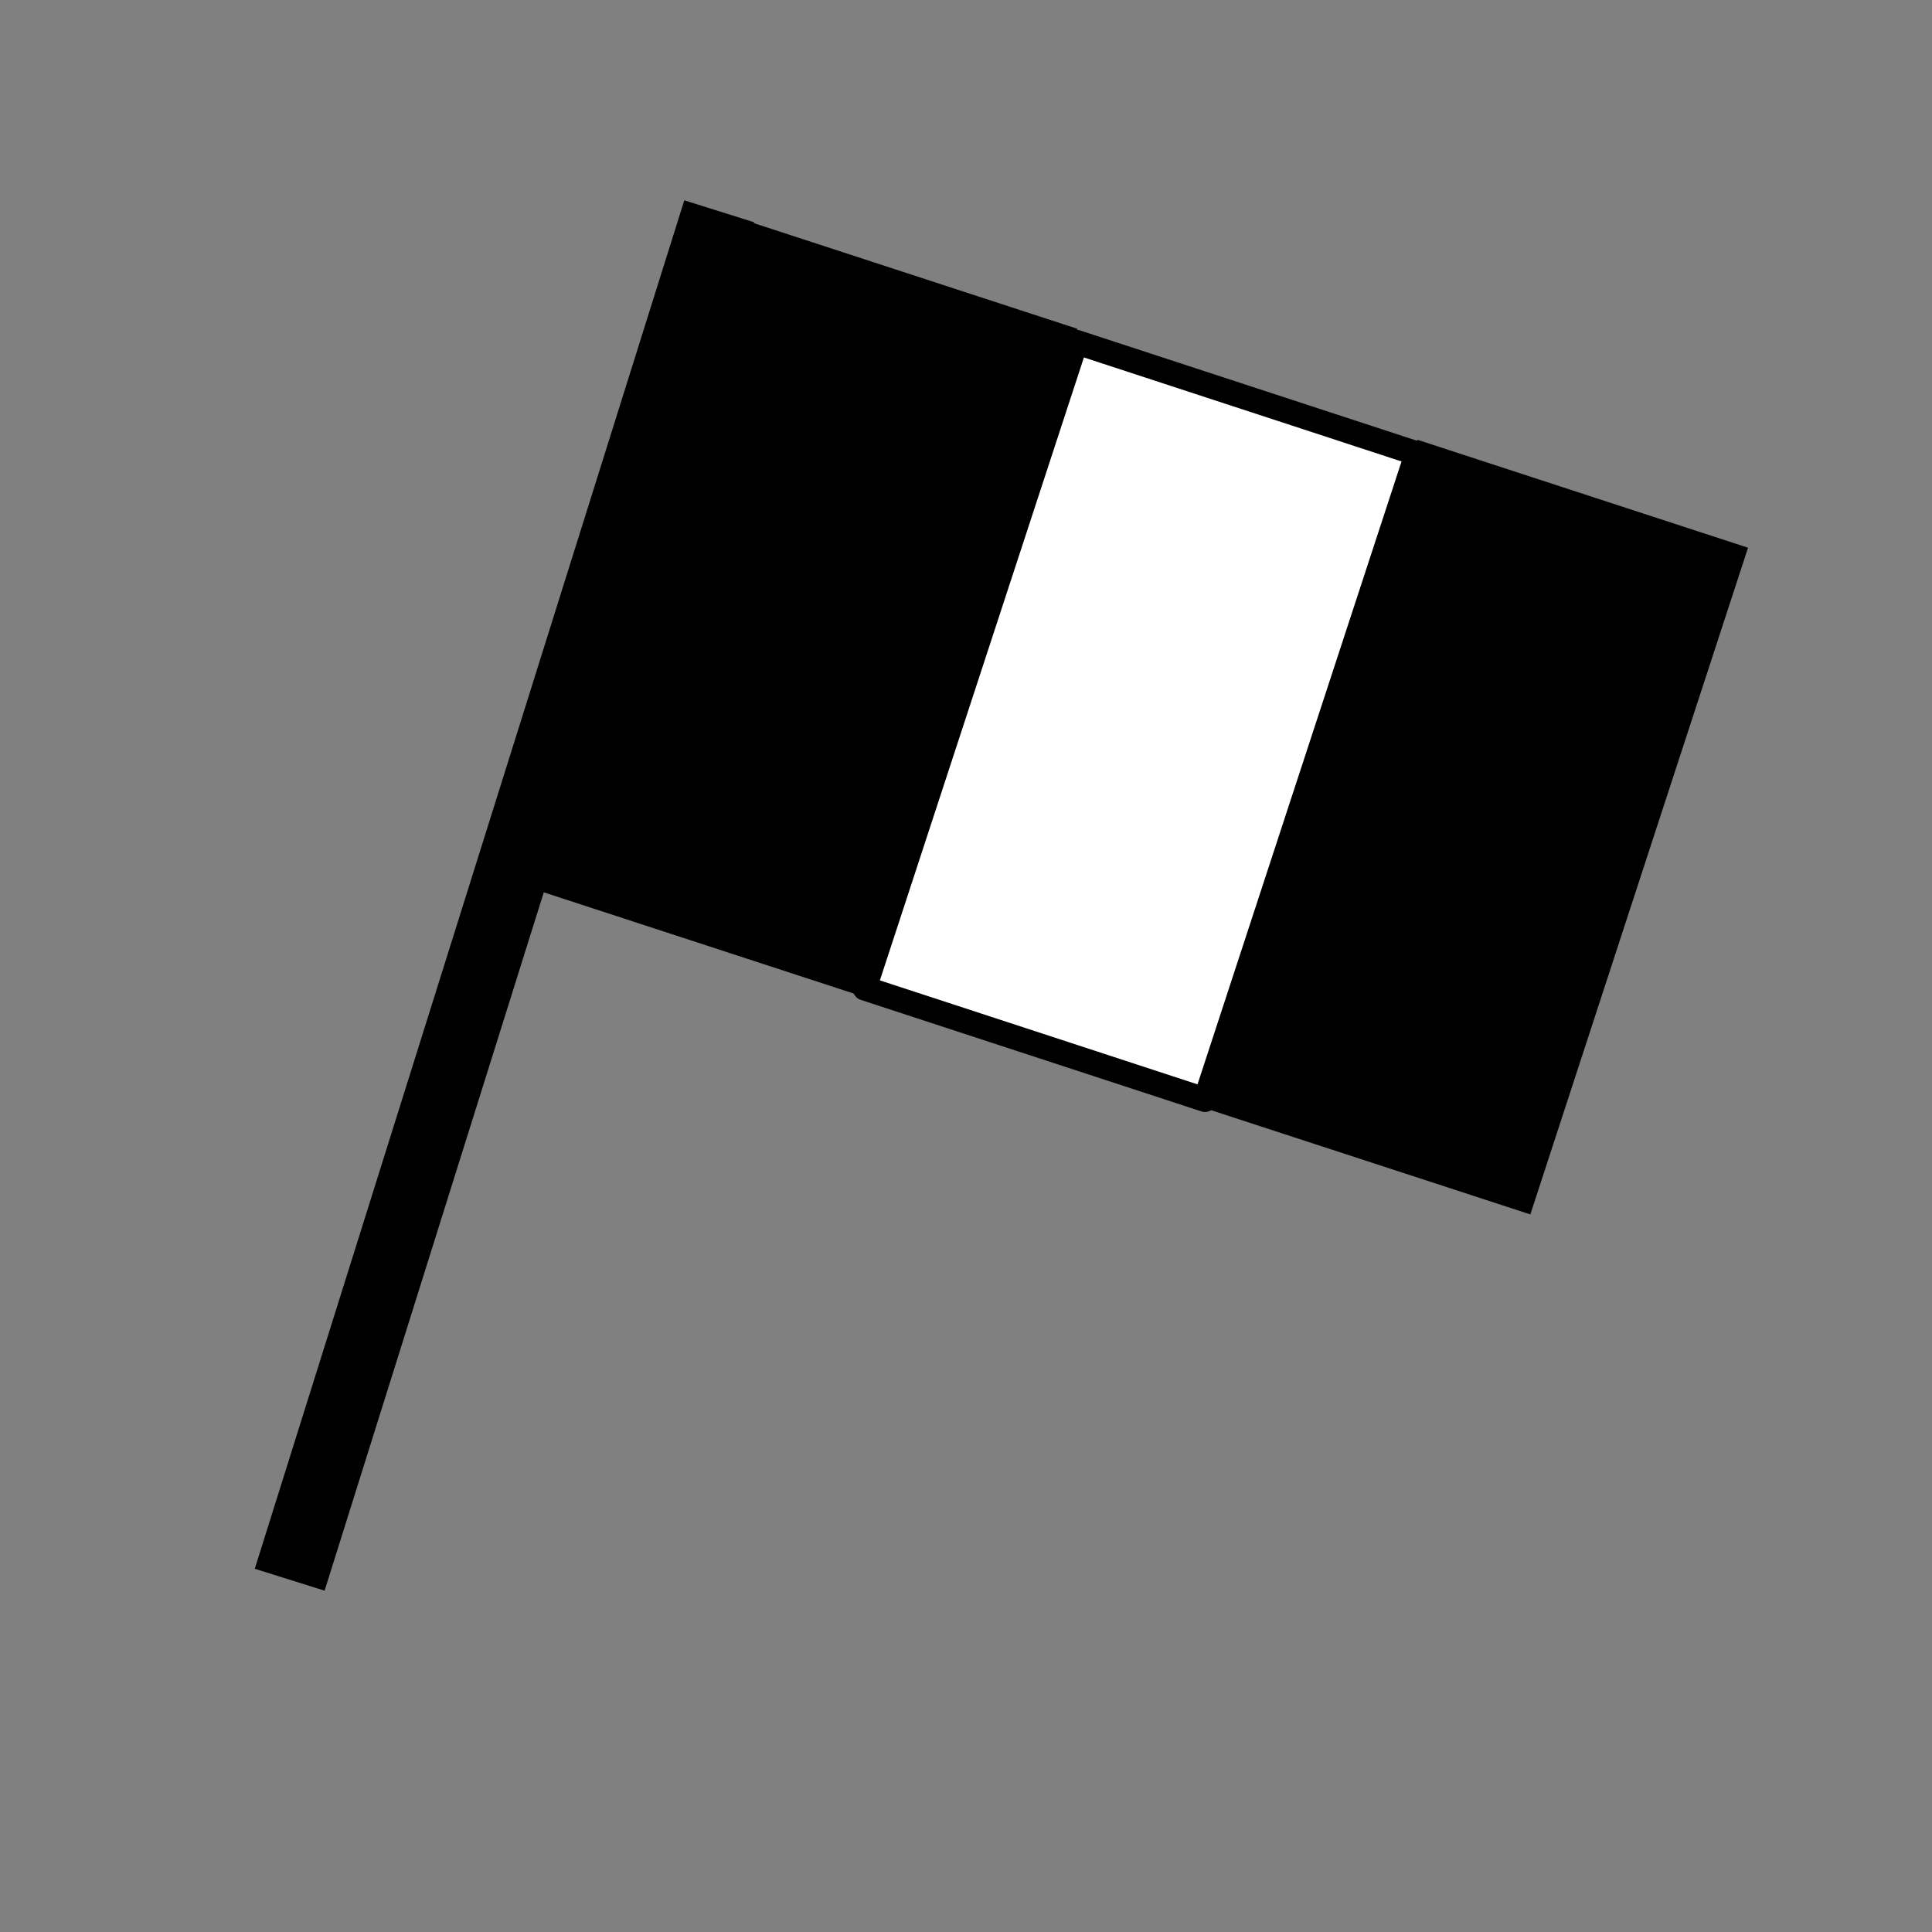
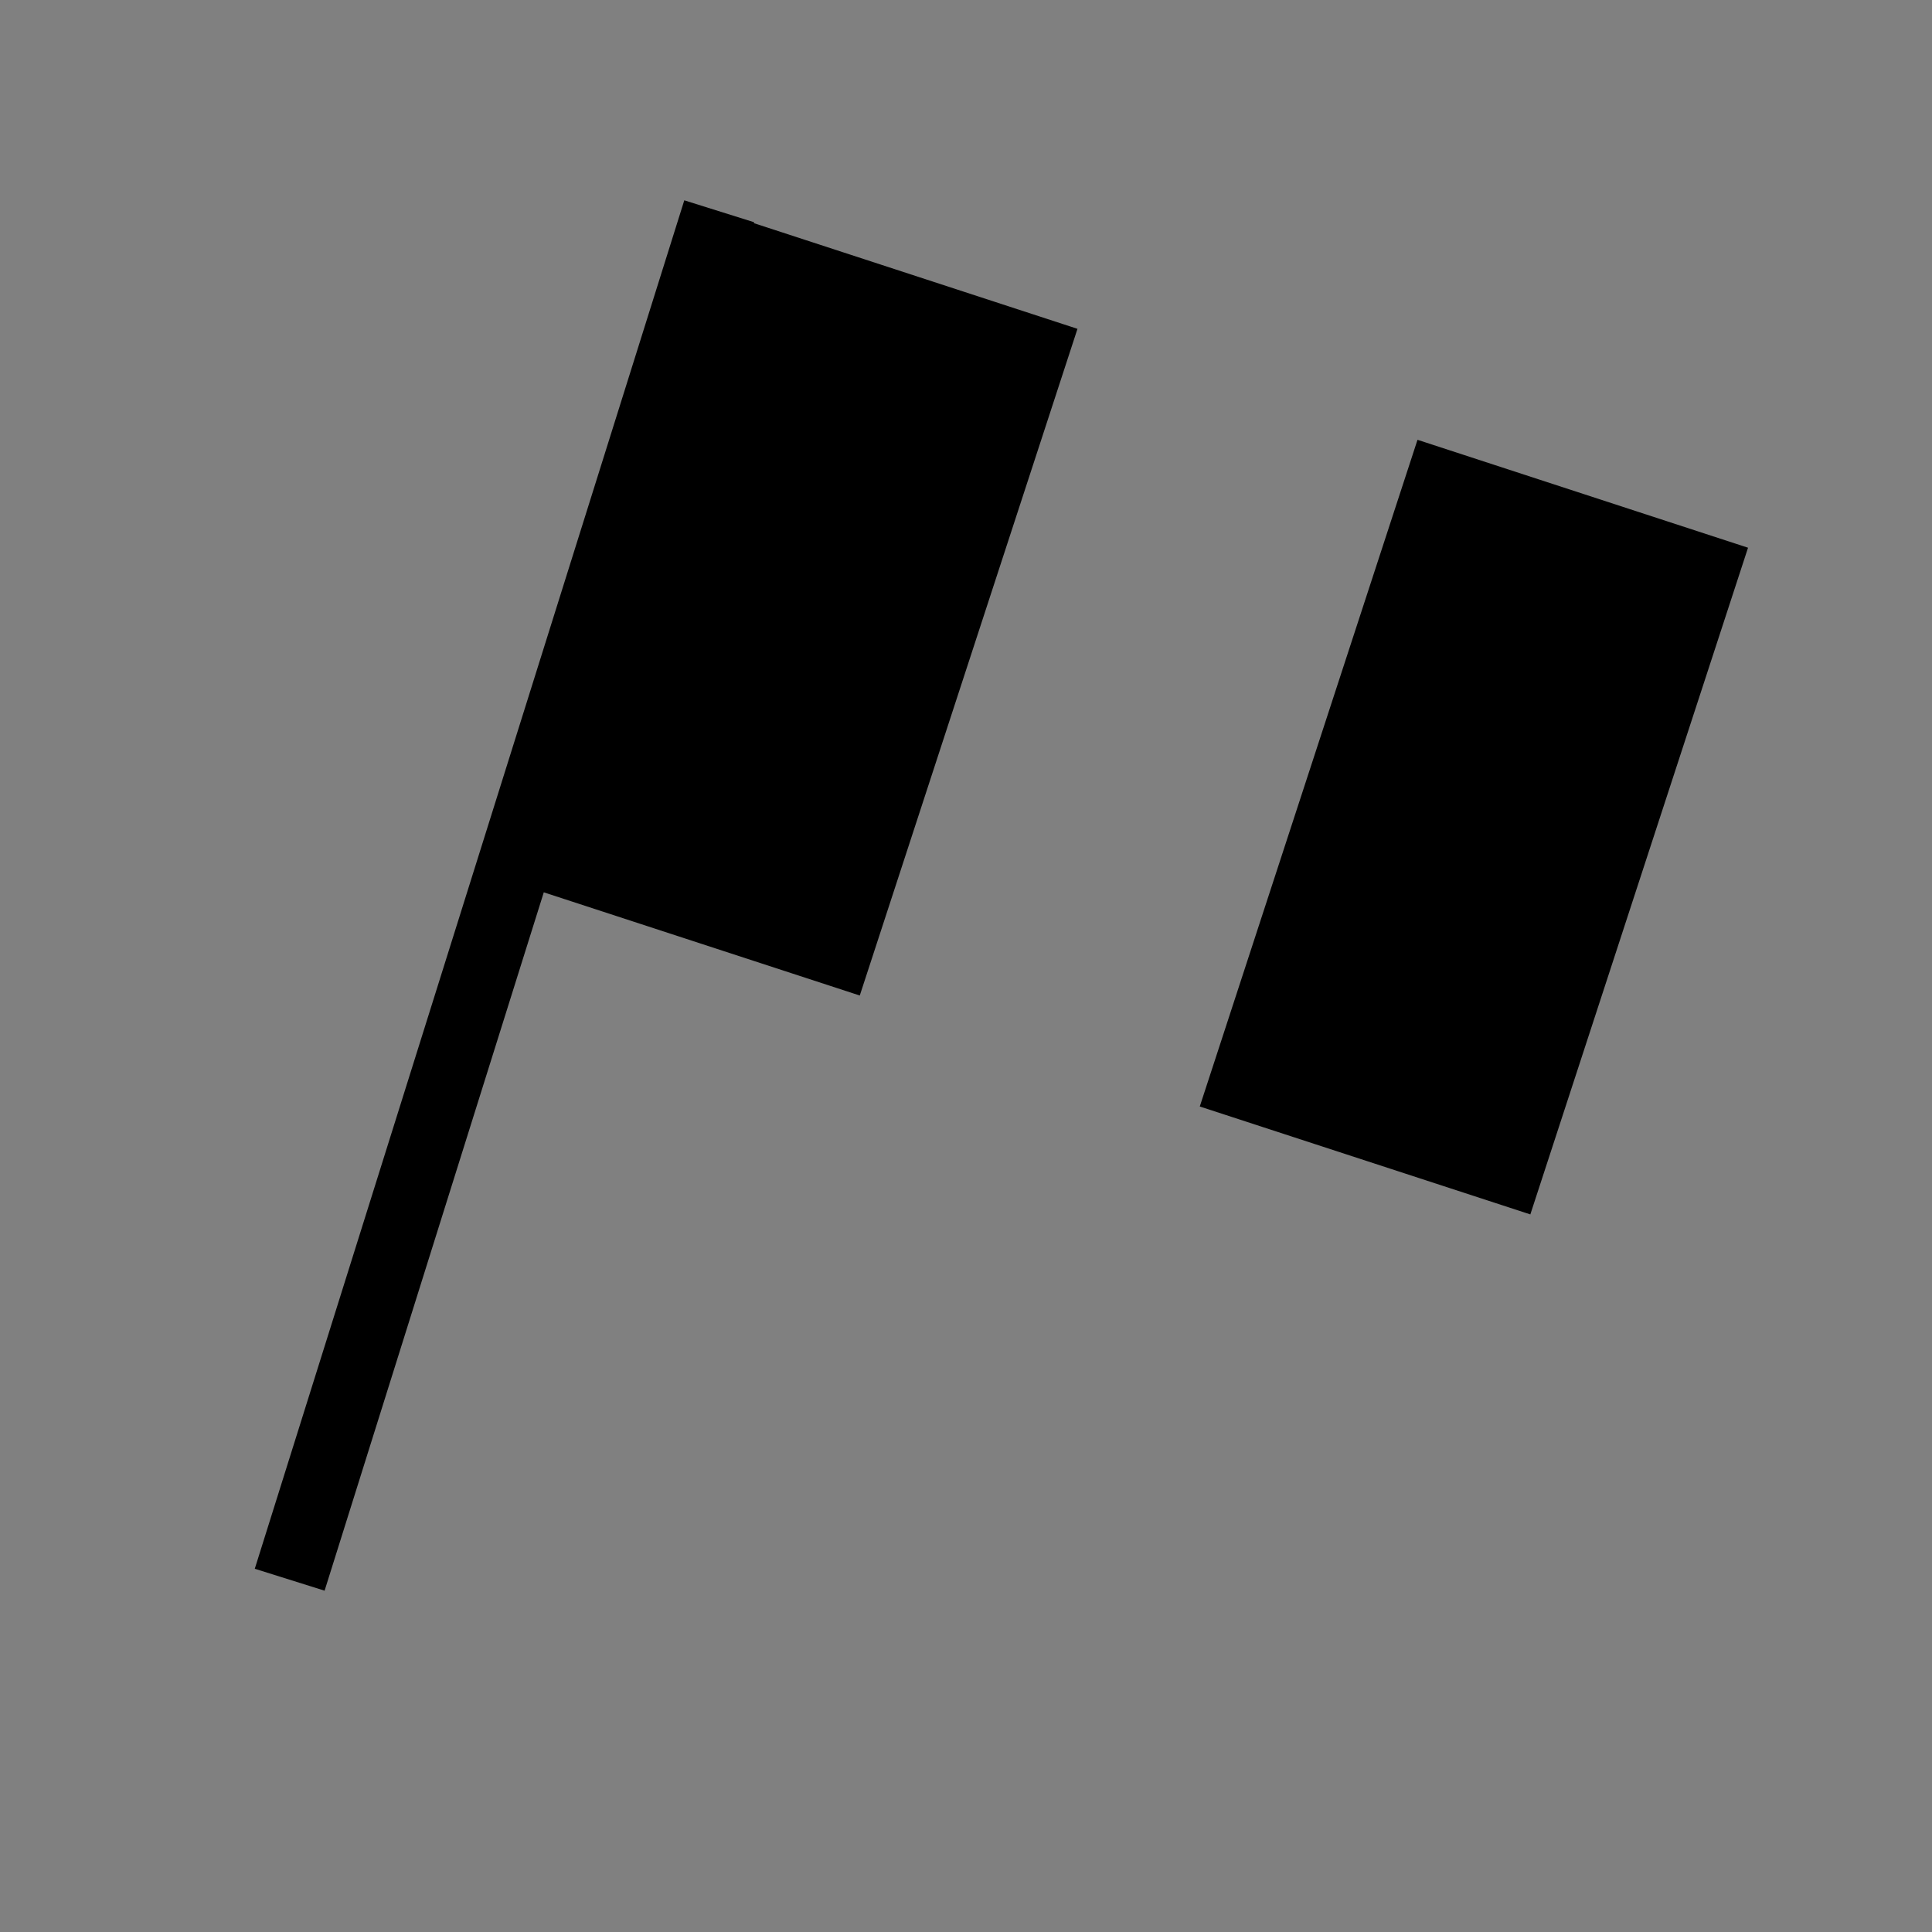
<svg xmlns="http://www.w3.org/2000/svg" viewBox="0 0 50 50">
  <rect x="0" y="0" width="50" height="50" fill="#808080" stroke="none" />
  <g fill-rule="evenodd">
    <path d="M31.05 28.636l8.555 2.793 5.634-17.254-8.554-2.793-5.635 17.254zM27.885 8.51l-8.544-2.79-5.634 17.254 8.544 2.79L27.885 8.51z" />
-     <path d="M340.17 61.42v48.473h25.994V61.42H340.17z" stroke-linejoin="round" stroke="#000" stroke-linecap="round" stroke-width="1.746" fill="#fff" transform="matrix(.339 .111 -.113 .345 -80.523 -50.096)" />
  </g>
  <path d="M18.613 5.468L7.497 40.883" stroke="#000" stroke-width="1.894" fill="none" />
</svg>